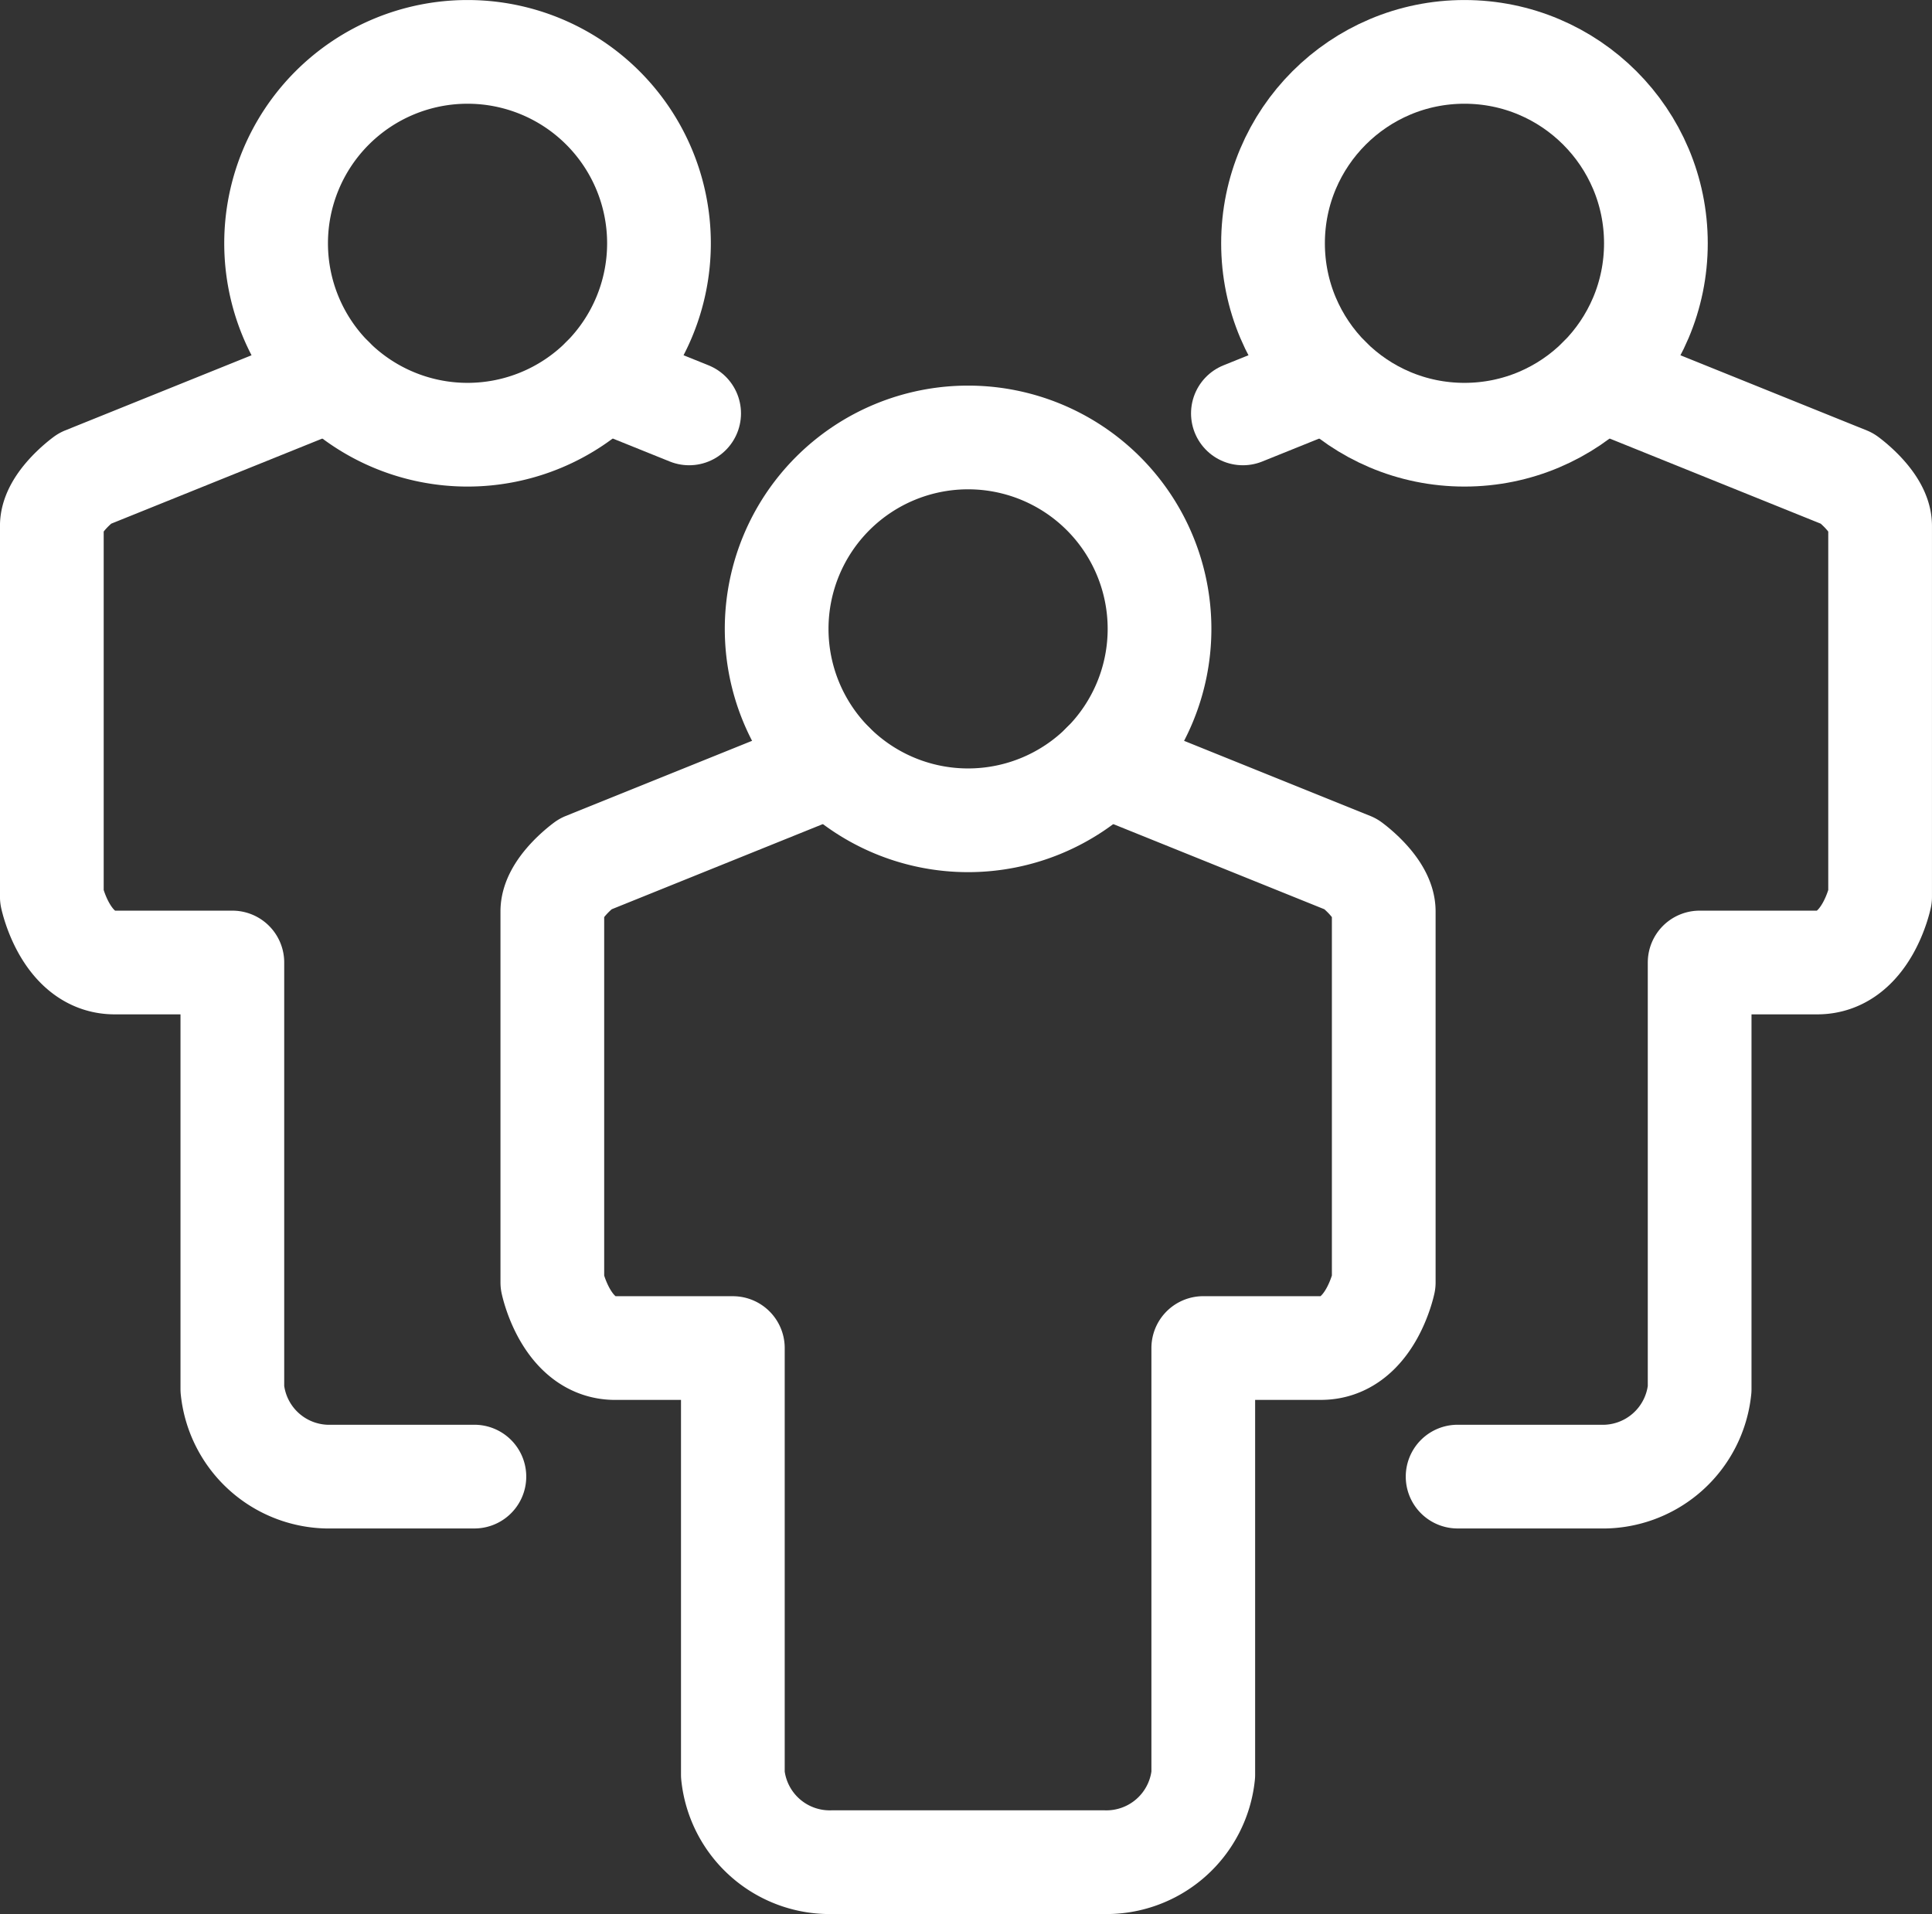
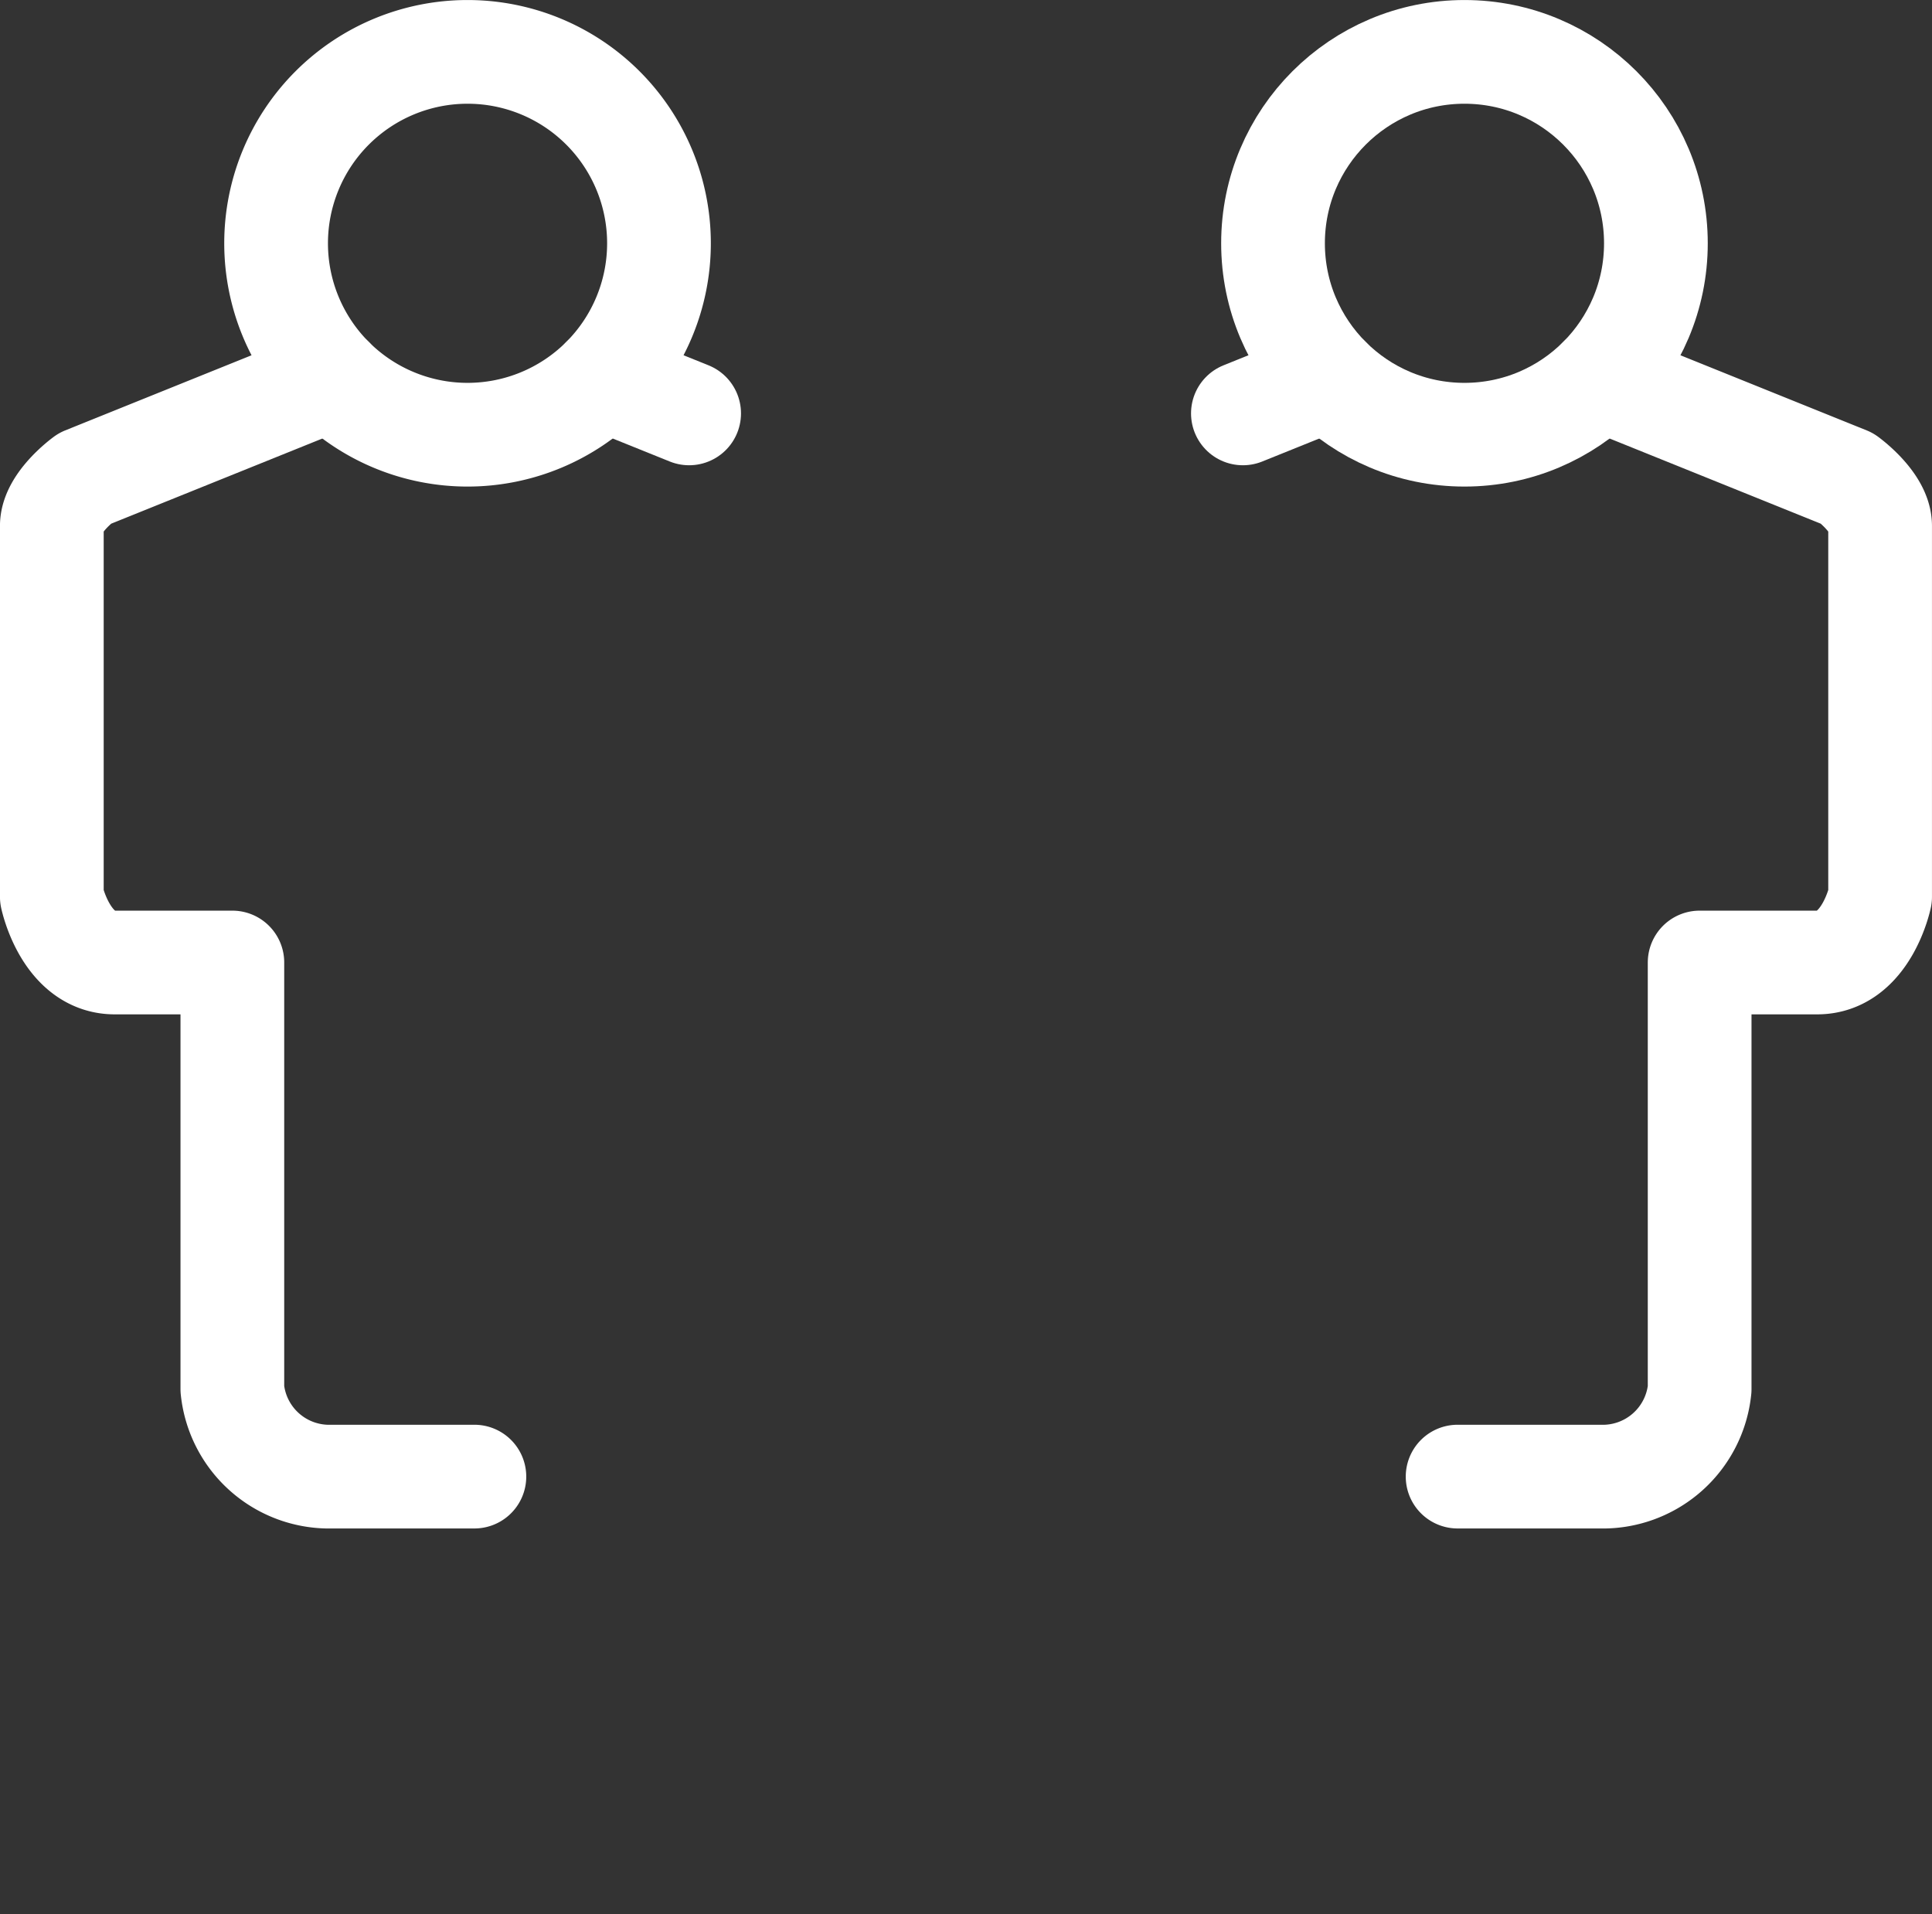
<svg xmlns="http://www.w3.org/2000/svg" width="74.509" height="73.825" viewBox="0 0 74.509 73.825">
  <rect x="0" y="0" width="74.509" height="73.825" fill="#333333" stroke="none" />
  <g id="Group_2238" data-name="Group 2238" transform="translate(2 1.999)">
-     <path id="Path_1990" data-name="Path 1990" d="M266.831,366.562a7.383,7.383,0,1,1-7.383-7.383A7.383,7.383,0,0,1,266.831,366.562Z" transform="translate(-224.113 -344.305)" fill="rgba(0,0,0,0)" stroke="#fff" stroke-linecap="round" stroke-linejoin="round" stroke-width="4" />
-     <path id="Path_1991" data-name="Path 1991" d="M267.82,367.189l9.545,3.851s1.265.911,1.265,1.827v14.309s-.527,2.531-2.424,2.531H271.67v16.455a3.755,3.755,0,0,1-3.85,3.375H257.378a3.754,3.754,0,0,1-3.85-3.375V389.708h-4.536c-1.9,0-2.426-2.531-2.426-2.531V372.867c0-.916,1.266-1.827,1.266-1.827l9.545-3.851" transform="translate(-227.265 -339.712)" fill="rgba(0,0,0,0)" stroke="#fff" stroke-linecap="round" stroke-linejoin="round" stroke-width="4" />
    <g id="Group_2236" data-name="Group 2236" transform="translate(45.933 0.002)">
      <ellipse id="Ellipse_83" data-name="Ellipse 83" cx="7.383" cy="7.383" rx="7.383" ry="7.383" transform="translate(1.162)" fill="rgba(0,0,0,0)" stroke="#fff" stroke-linecap="round" stroke-linejoin="round" stroke-width="4" />
      <line id="Line_399" data-name="Line 399" y1="1.34" x2="3.324" transform="translate(0 12.604)" fill="none" stroke="#fff" stroke-linecap="round" stroke-linejoin="round" stroke-width="4" />
      <path id="Path_1992" data-name="Path 1992" d="M274.242,357.737l9.543,3.85s1.266.913,1.266,1.827v14.311s-.527,2.531-2.426,2.531h-4.534v16.454a3.755,3.755,0,0,1-3.85,3.375h-5.484" transform="translate(-260.476 -345.133)" fill="rgba(0,0,0,0)" stroke="#fff" stroke-linecap="round" stroke-linejoin="round" stroke-width="4" />
    </g>
    <g id="Group_2237" data-name="Group 2237" transform="translate(0 0.001)">
      <path id="Path_1993" data-name="Path 1993" d="M239.795,357.109a7.383,7.383,0,1,0,7.383-7.383A7.383,7.383,0,0,0,239.795,357.109Z" transform="translate(-231.147 -349.725)" fill="rgba(0,0,0,0)" stroke="#fff" stroke-linecap="round" stroke-linejoin="round" stroke-width="4" />
      <line id="Line_400" data-name="Line 400" x1="3.324" y1="1.34" transform="translate(21.253 12.605)" fill="none" stroke="#fff" stroke-linecap="round" stroke-linejoin="round" stroke-width="4" />
      <path id="Path_1994" data-name="Path 1994" d="M245.109,357.737l-9.547,3.85s-1.265.913-1.265,1.827v14.311s.527,2.531,2.426,2.531h4.536v16.454a3.754,3.754,0,0,0,3.85,3.375h5.484" transform="translate(-234.298 -345.132)" fill="rgba(0,0,0,0)" stroke="#fff" stroke-linecap="round" stroke-linejoin="round" stroke-width="4" />
    </g>
  </g>
</svg>